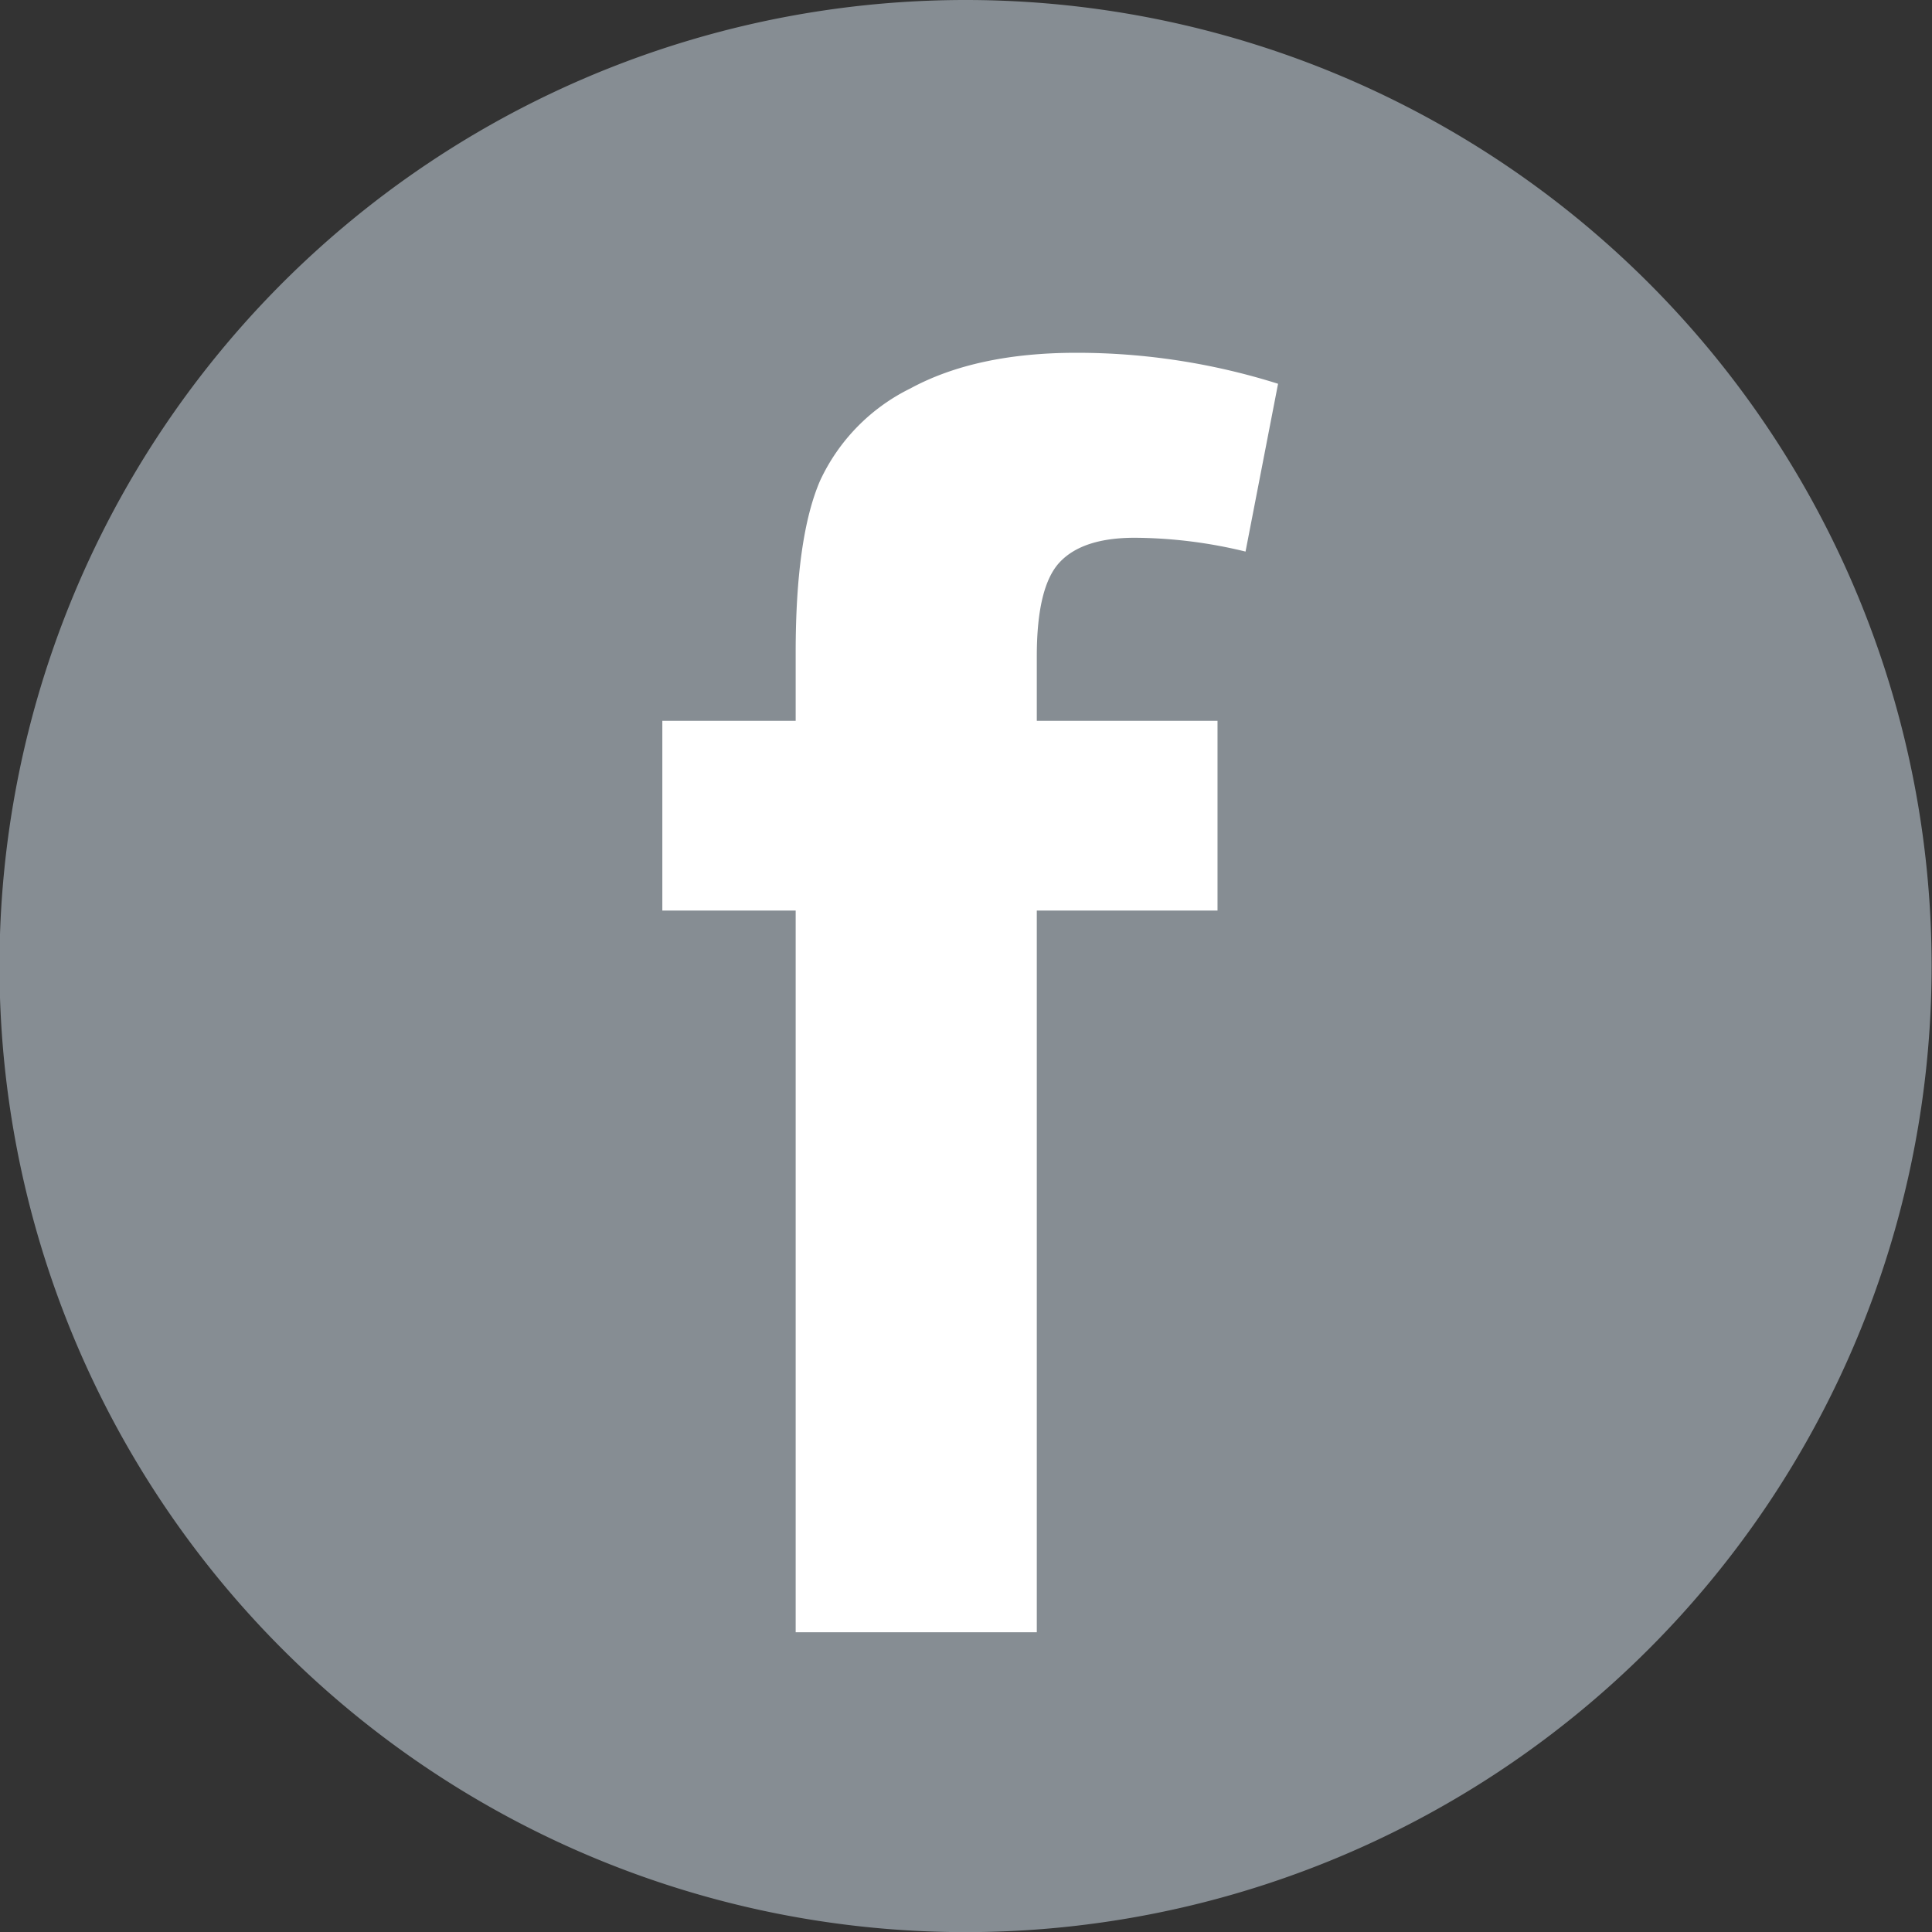
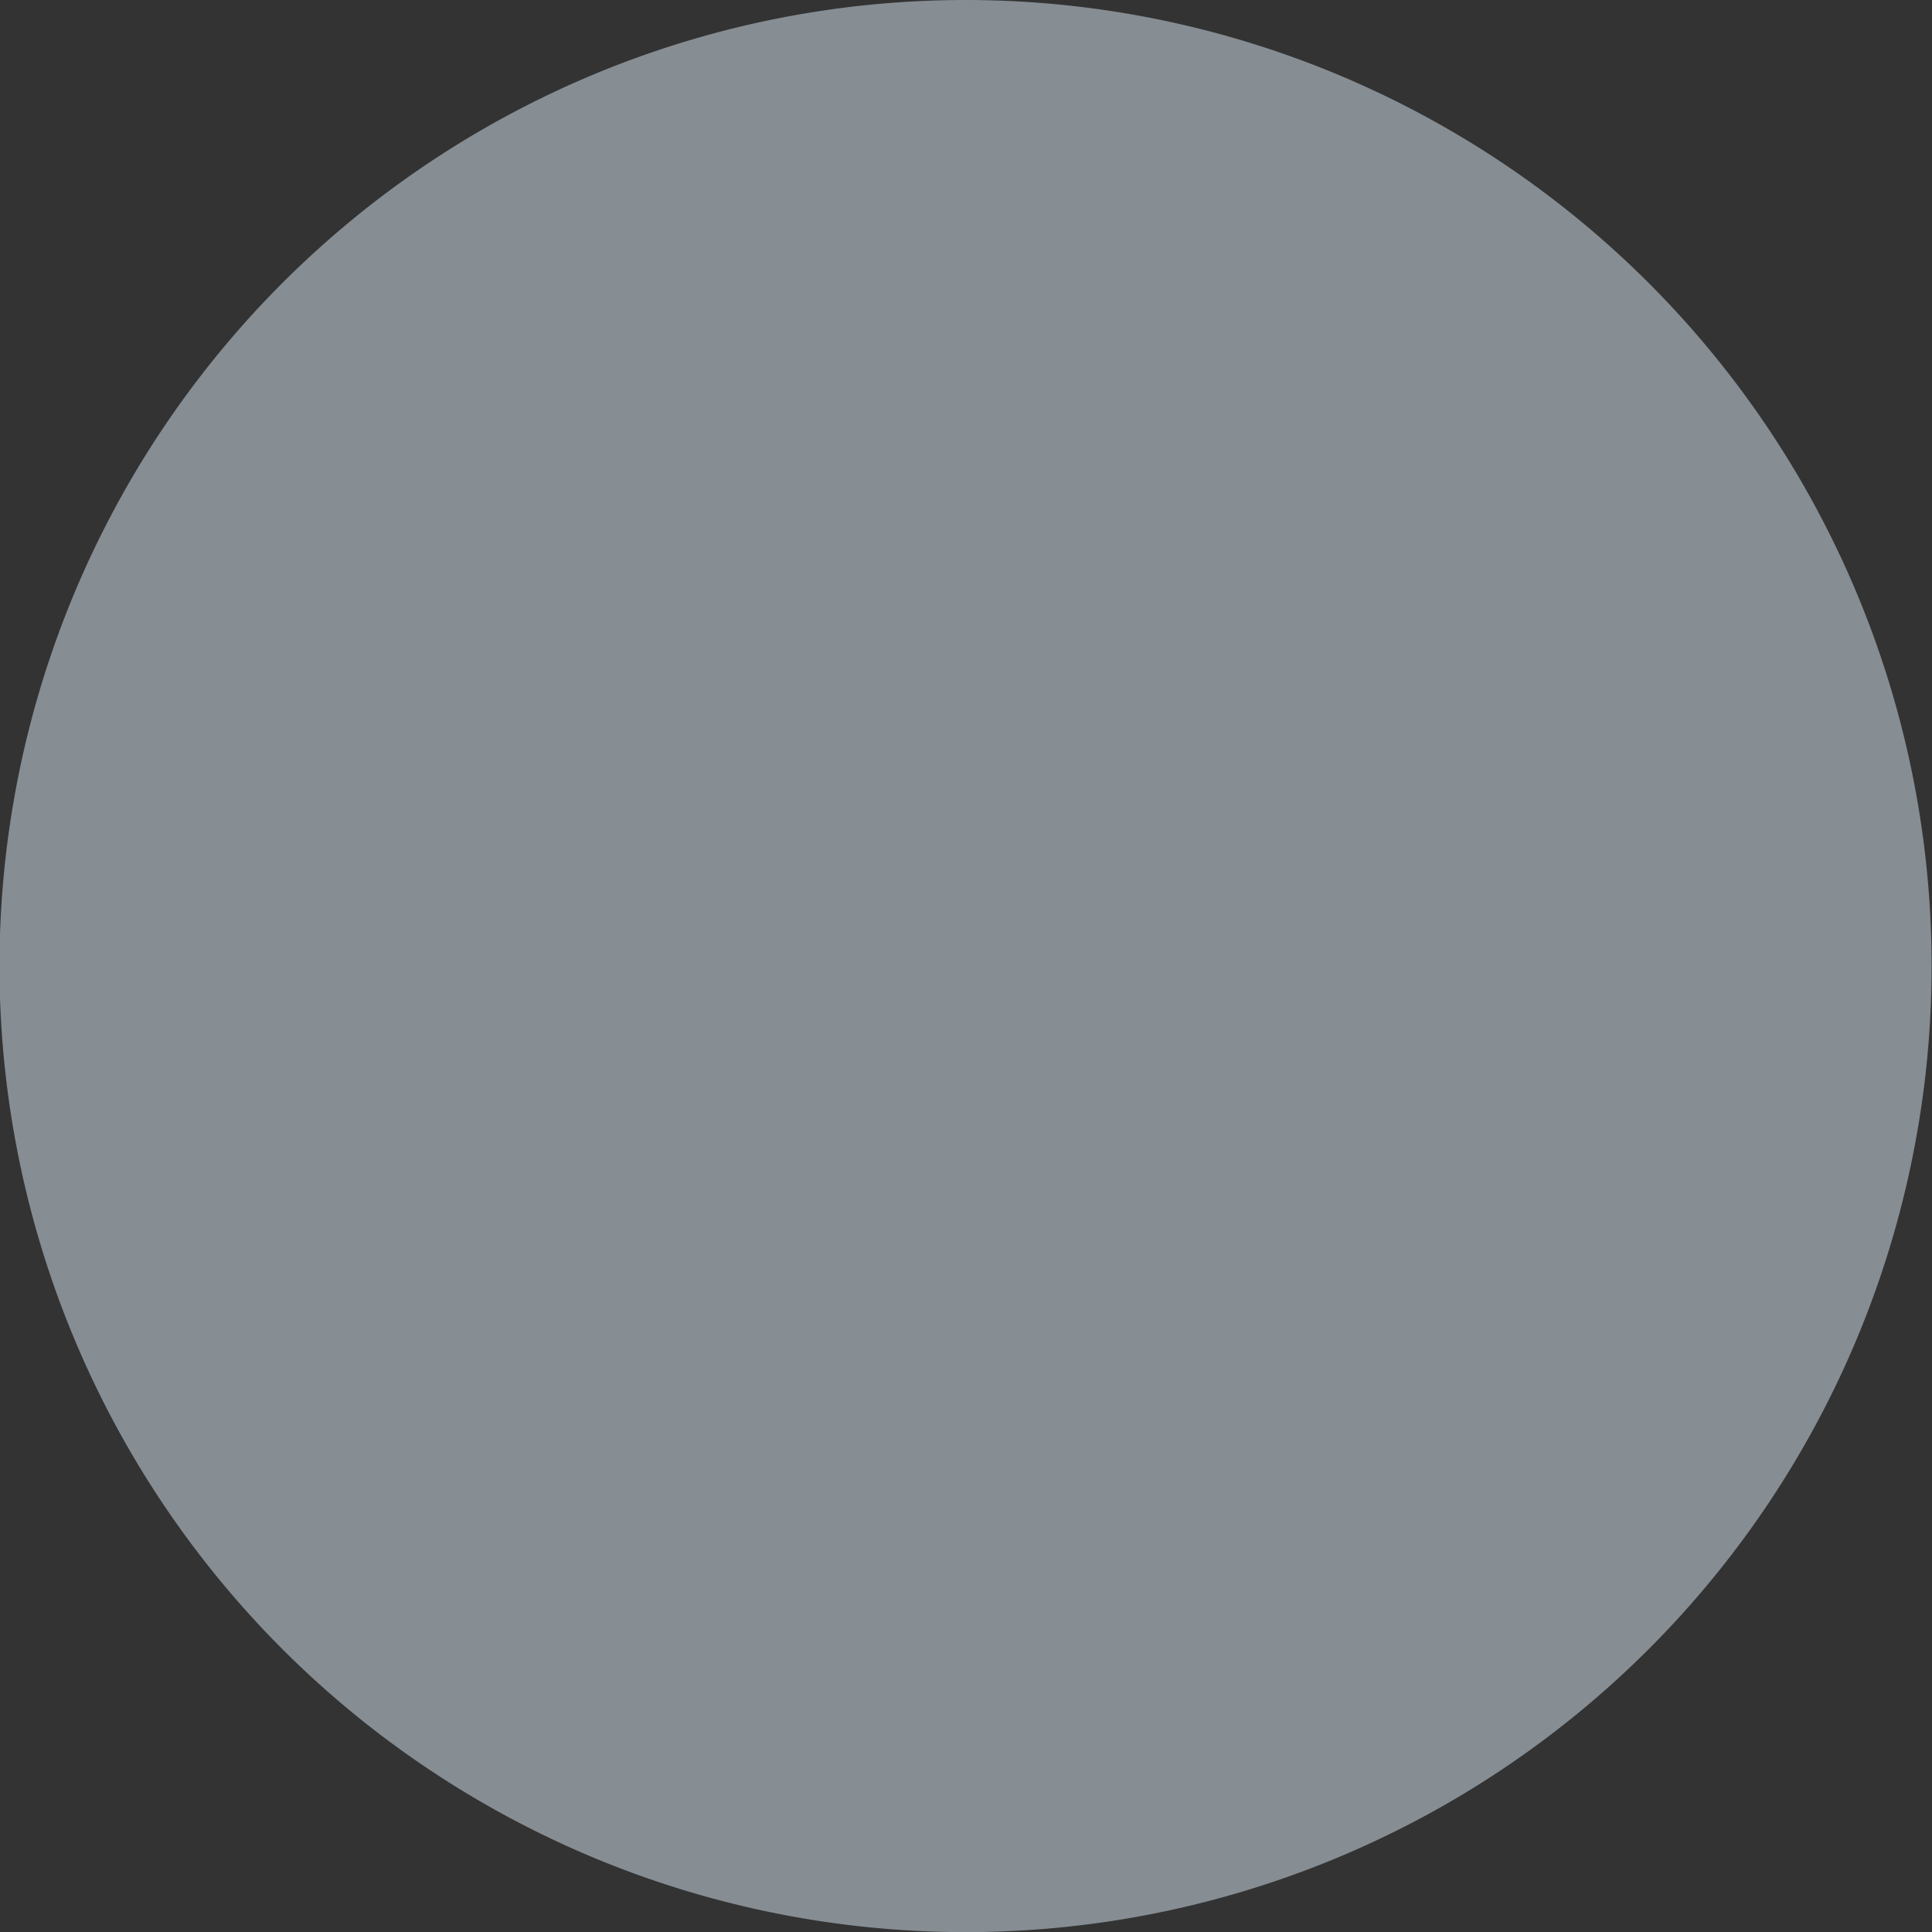
<svg xmlns="http://www.w3.org/2000/svg" id="Layer_1" data-name="Layer 1" viewBox="0 0 149.67 149.68">
  <rect x="0" y="0" width="149.67" height="149.68" fill="#333333" stroke="none" />
  <defs>
    <style>.cls-1{fill:#868d93;}.cls-2{fill:#fff;}</style>
  </defs>
  <title>Untitled-2</title>
  <path class="cls-1" d="M325,249.9a74.84,74.84,0,1,1-74.83-74.84A74.84,74.84,0,0,1,325,249.9" transform="translate(-175.36 -175.06)" />
-   <path class="cls-2" d="M226.67,230.9H237v-5.3q0-8.92,1.89-13.3a15,15,0,0,1,7-7.15q5.09-2.76,12.86-2.76a51.81,51.81,0,0,1,15.62,2.4l-2.52,13a36.89,36.89,0,0,0-8.58-1.07c-2.71,0-4.64.64-5.82,1.9s-1.77,3.69-1.77,7.28v5h14v14.7h-14v55.91H237V245.6H226.67Z" transform="translate(-175.36 -175.06)" />
</svg>